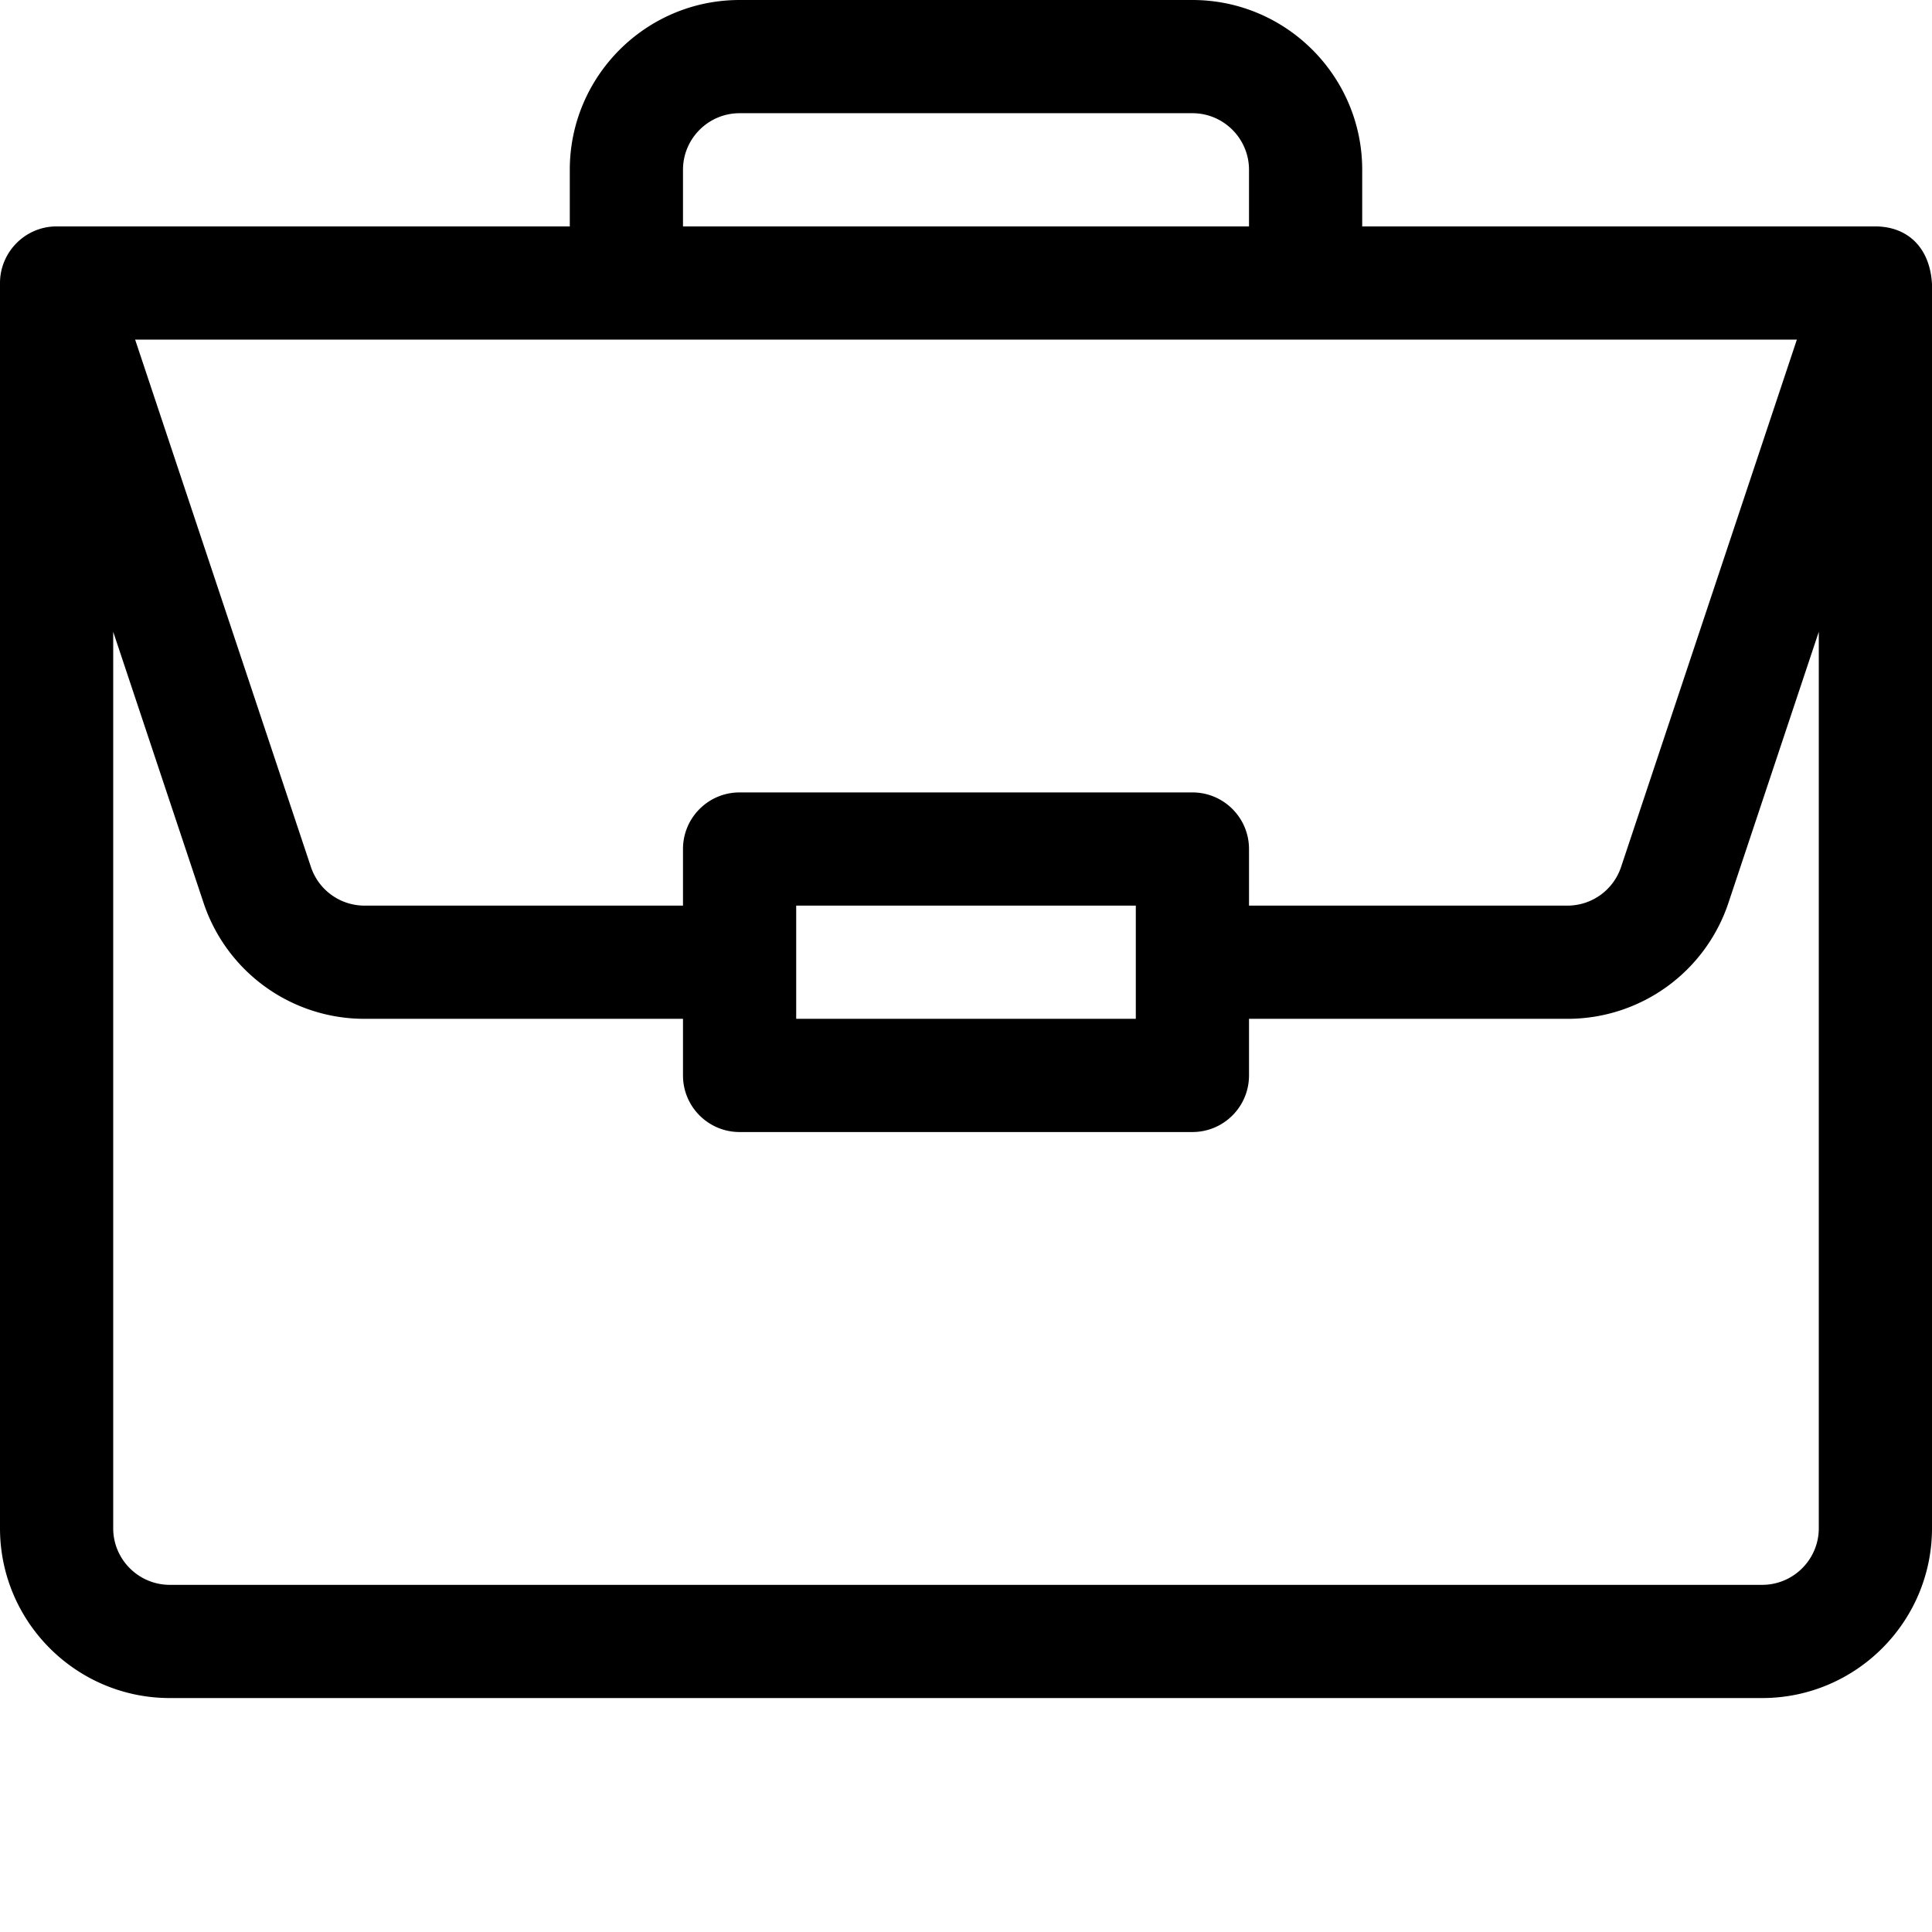
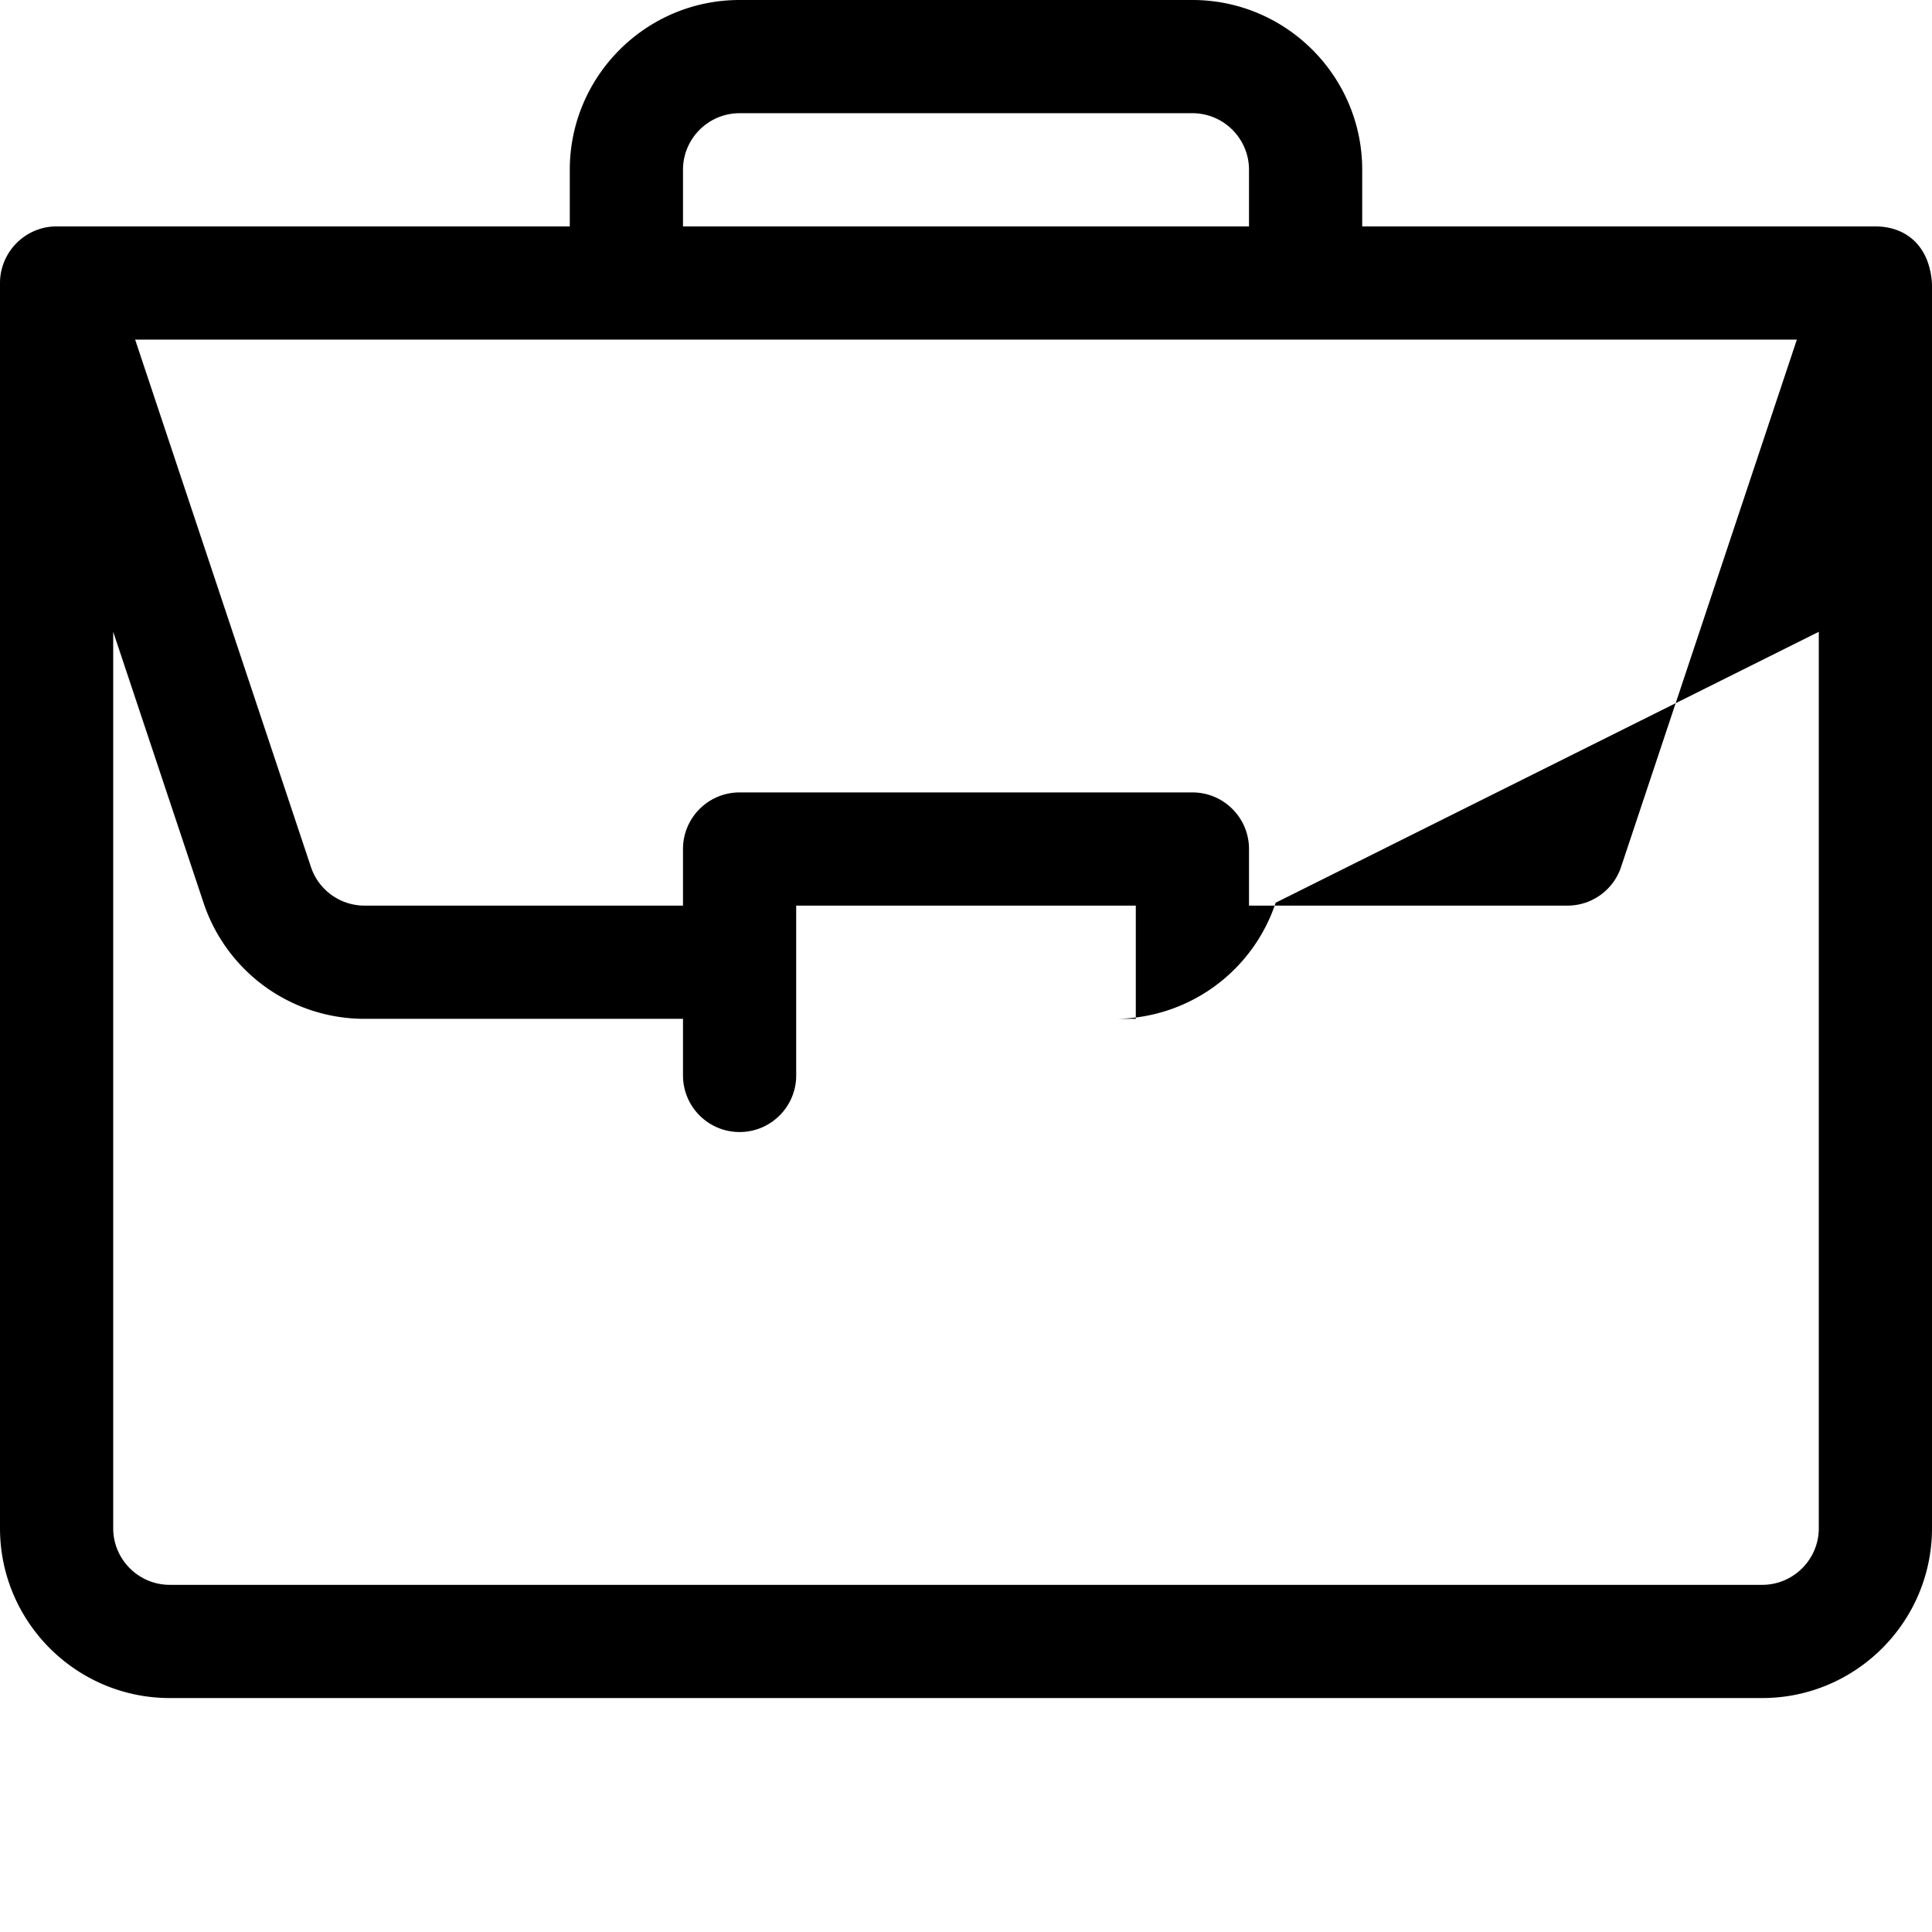
<svg xmlns="http://www.w3.org/2000/svg" version="1.1" width="512" height="512" x="0" y="0" viewBox="0 0 512 512" style="enable-background:new 0 0 512 512" xml:space="preserve">
  <g>
-     <path d="M497.094 60.004c-.031 0-.063-.004-.094-.004H361V45c0-24.813-20.188-45-45-45H196c-24.813 0-45 20.188-45 45v15H15C6.648 60 0 66.844 0 75v330c0 24.813 20.188 45 45 45h422c24.813 0 45-20.188 45-45V75.258c-.574-9.852-6.633-15.2-14.906-15.254zM181 45c0-8.27 6.73-15 15-15h120c8.27 0 15 6.73 15 15v15H181zm295.188 45-46.583 139.742A14.975 14.975 0 0 1 415.38 240H331v-15c0-8.285-6.715-15-15-15H196c-8.285 0-15 6.715-15 15v15H96.621a14.975 14.975 0 0 1-14.226-10.258L35.813 90zM301 240v30h-90v-30zm181 165c0 8.27-6.73 15-15 15H45c-8.27 0-15-6.73-15-15V167.434l23.934 71.796A44.935 44.935 0 0 0 96.62 270H181v15c0 8.285 6.715 15 15 15h120c8.285 0 15-6.715 15-15v-15h84.379a44.935 44.935 0 0 0 42.687-30.77L482 167.434zm0 0" fill="#000000" data-original="#000000" />
+     <path d="M497.094 60.004c-.031 0-.063-.004-.094-.004H361V45c0-24.813-20.188-45-45-45H196c-24.813 0-45 20.188-45 45v15H15C6.648 60 0 66.844 0 75v330c0 24.813 20.188 45 45 45h422c24.813 0 45-20.188 45-45V75.258c-.574-9.852-6.633-15.2-14.906-15.254zM181 45c0-8.27 6.73-15 15-15h120c8.27 0 15 6.73 15 15v15H181zm295.188 45-46.583 139.742A14.975 14.975 0 0 1 415.38 240H331v-15c0-8.285-6.715-15-15-15H196c-8.285 0-15 6.715-15 15v15H96.621a14.975 14.975 0 0 1-14.226-10.258L35.813 90zM301 240v30h-90v-30zm181 165c0 8.27-6.73 15-15 15H45c-8.27 0-15-6.73-15-15V167.434l23.934 71.796A44.935 44.935 0 0 0 96.62 270H181v15c0 8.285 6.715 15 15 15c8.285 0 15-6.715 15-15v-15h84.379a44.935 44.935 0 0 0 42.687-30.77L482 167.434zm0 0" fill="#000000" data-original="#000000" />
  </g>
</svg>